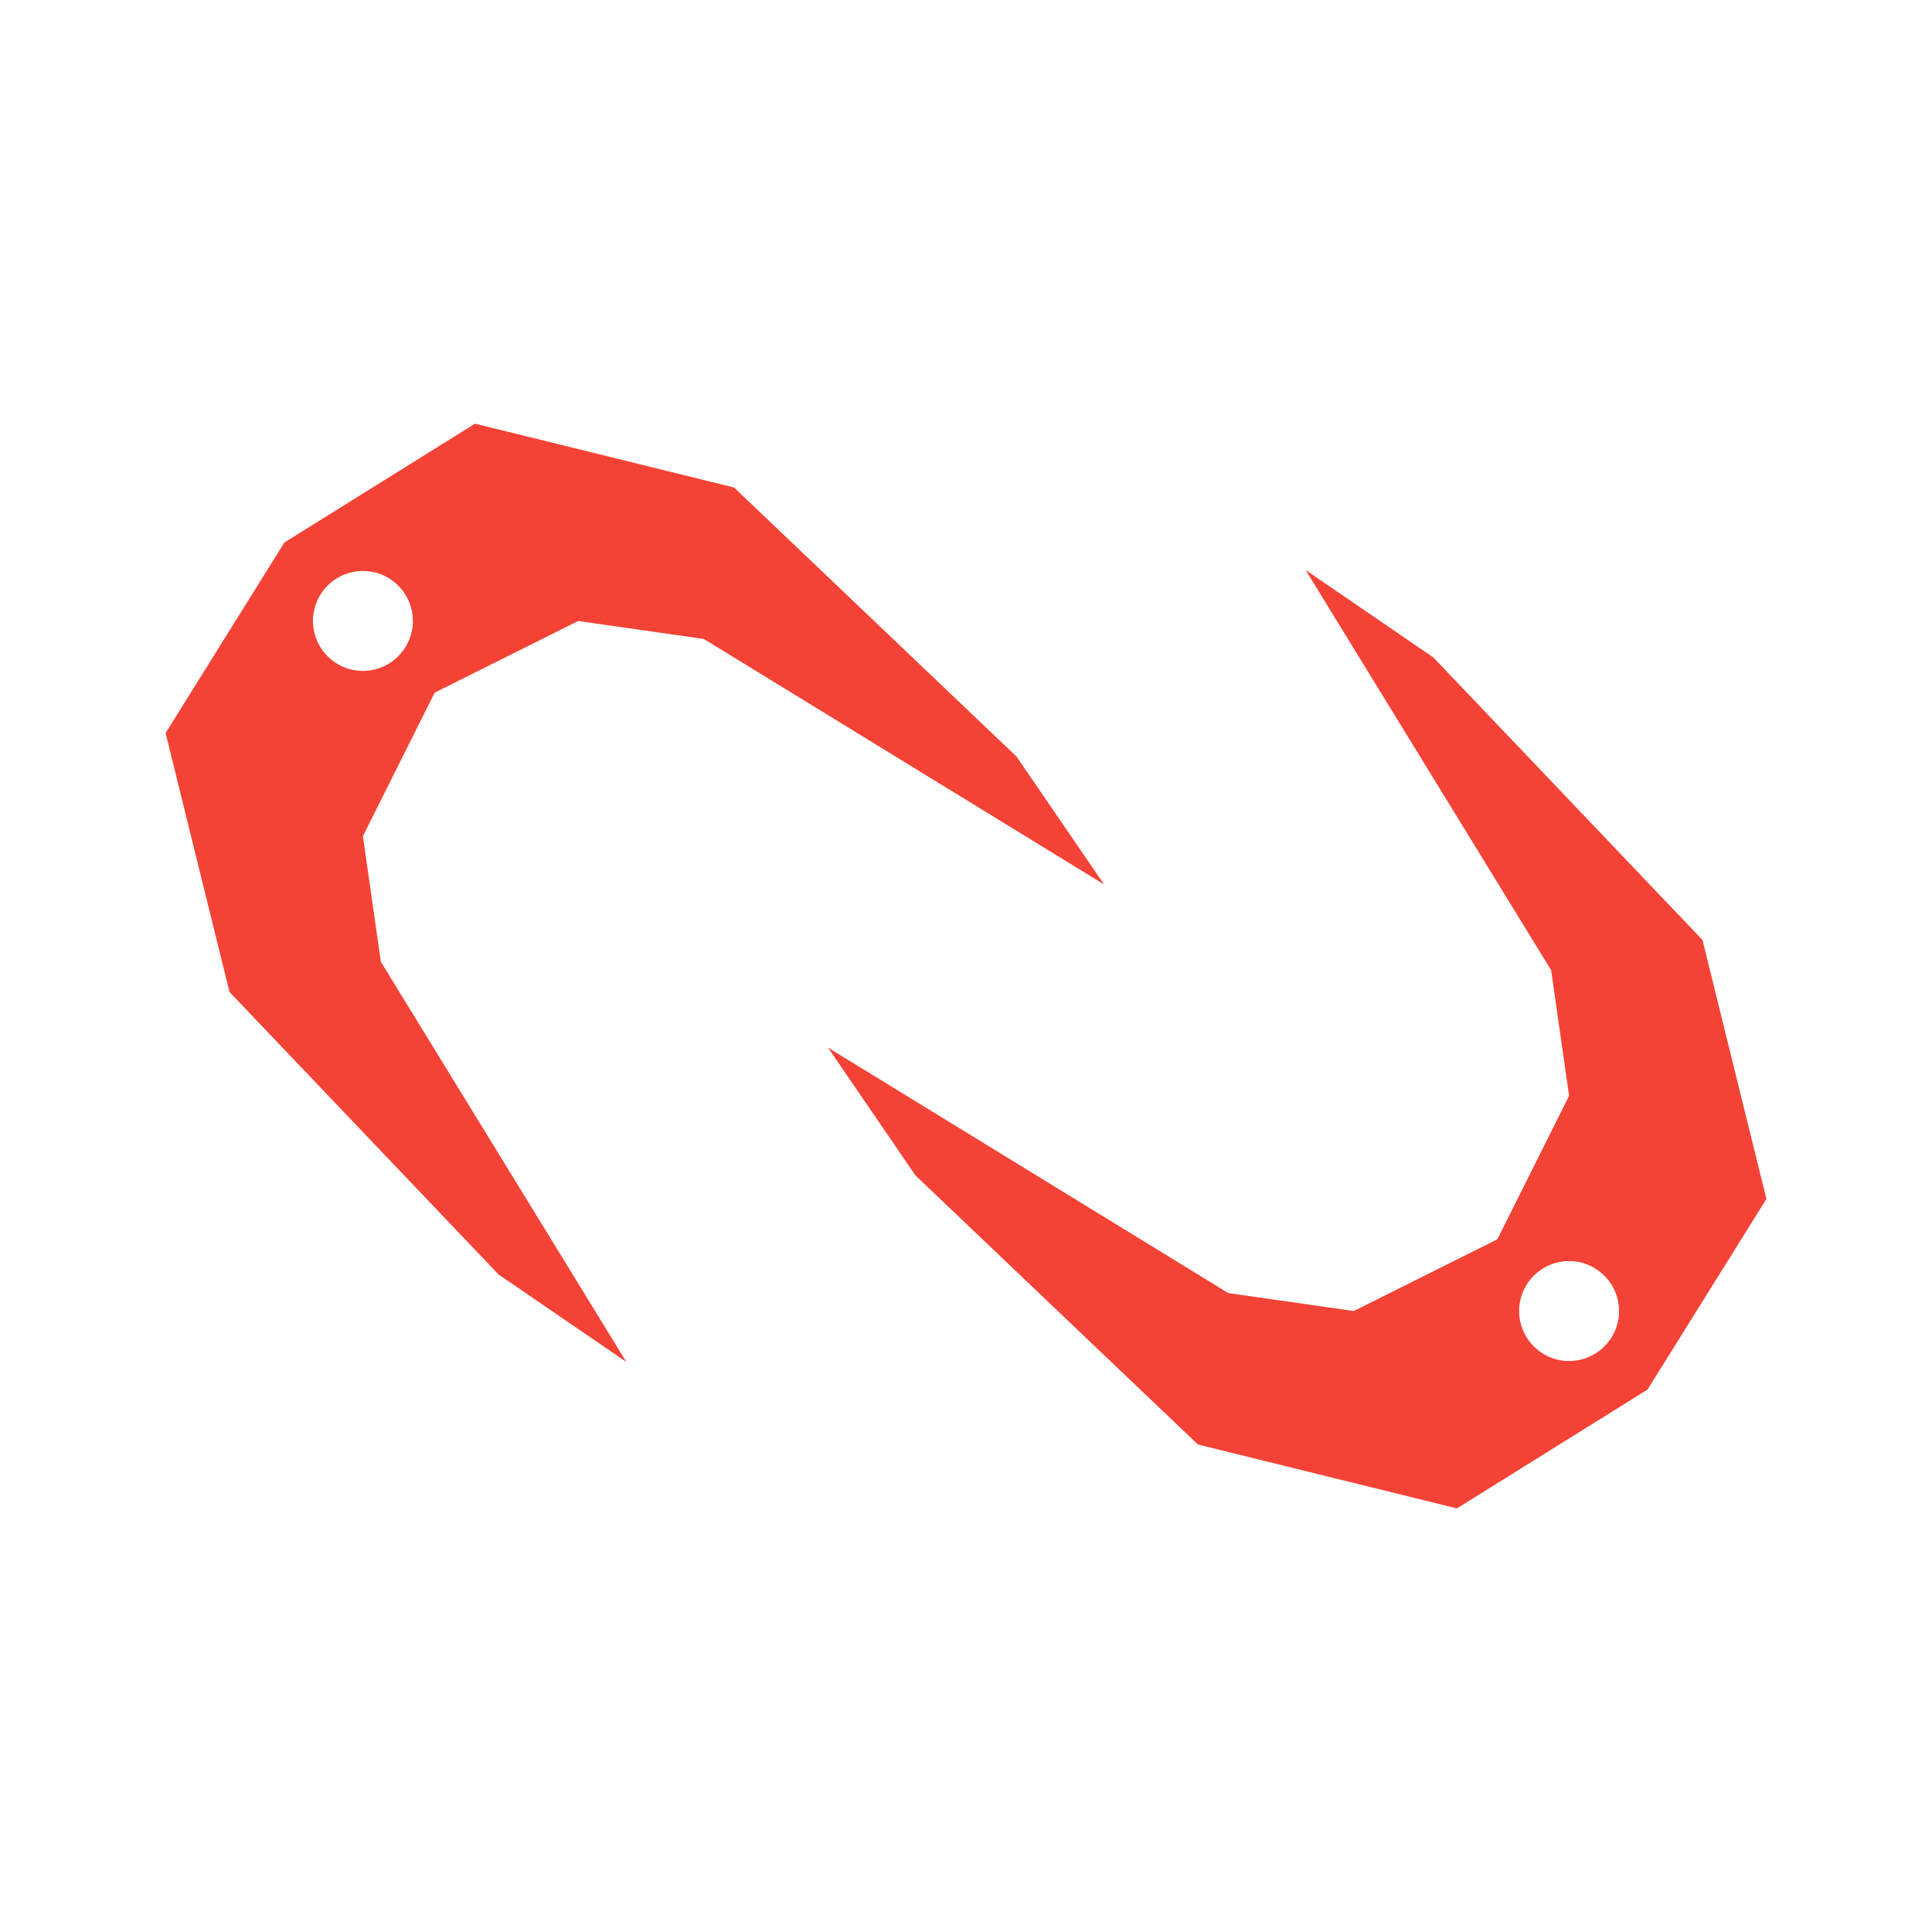
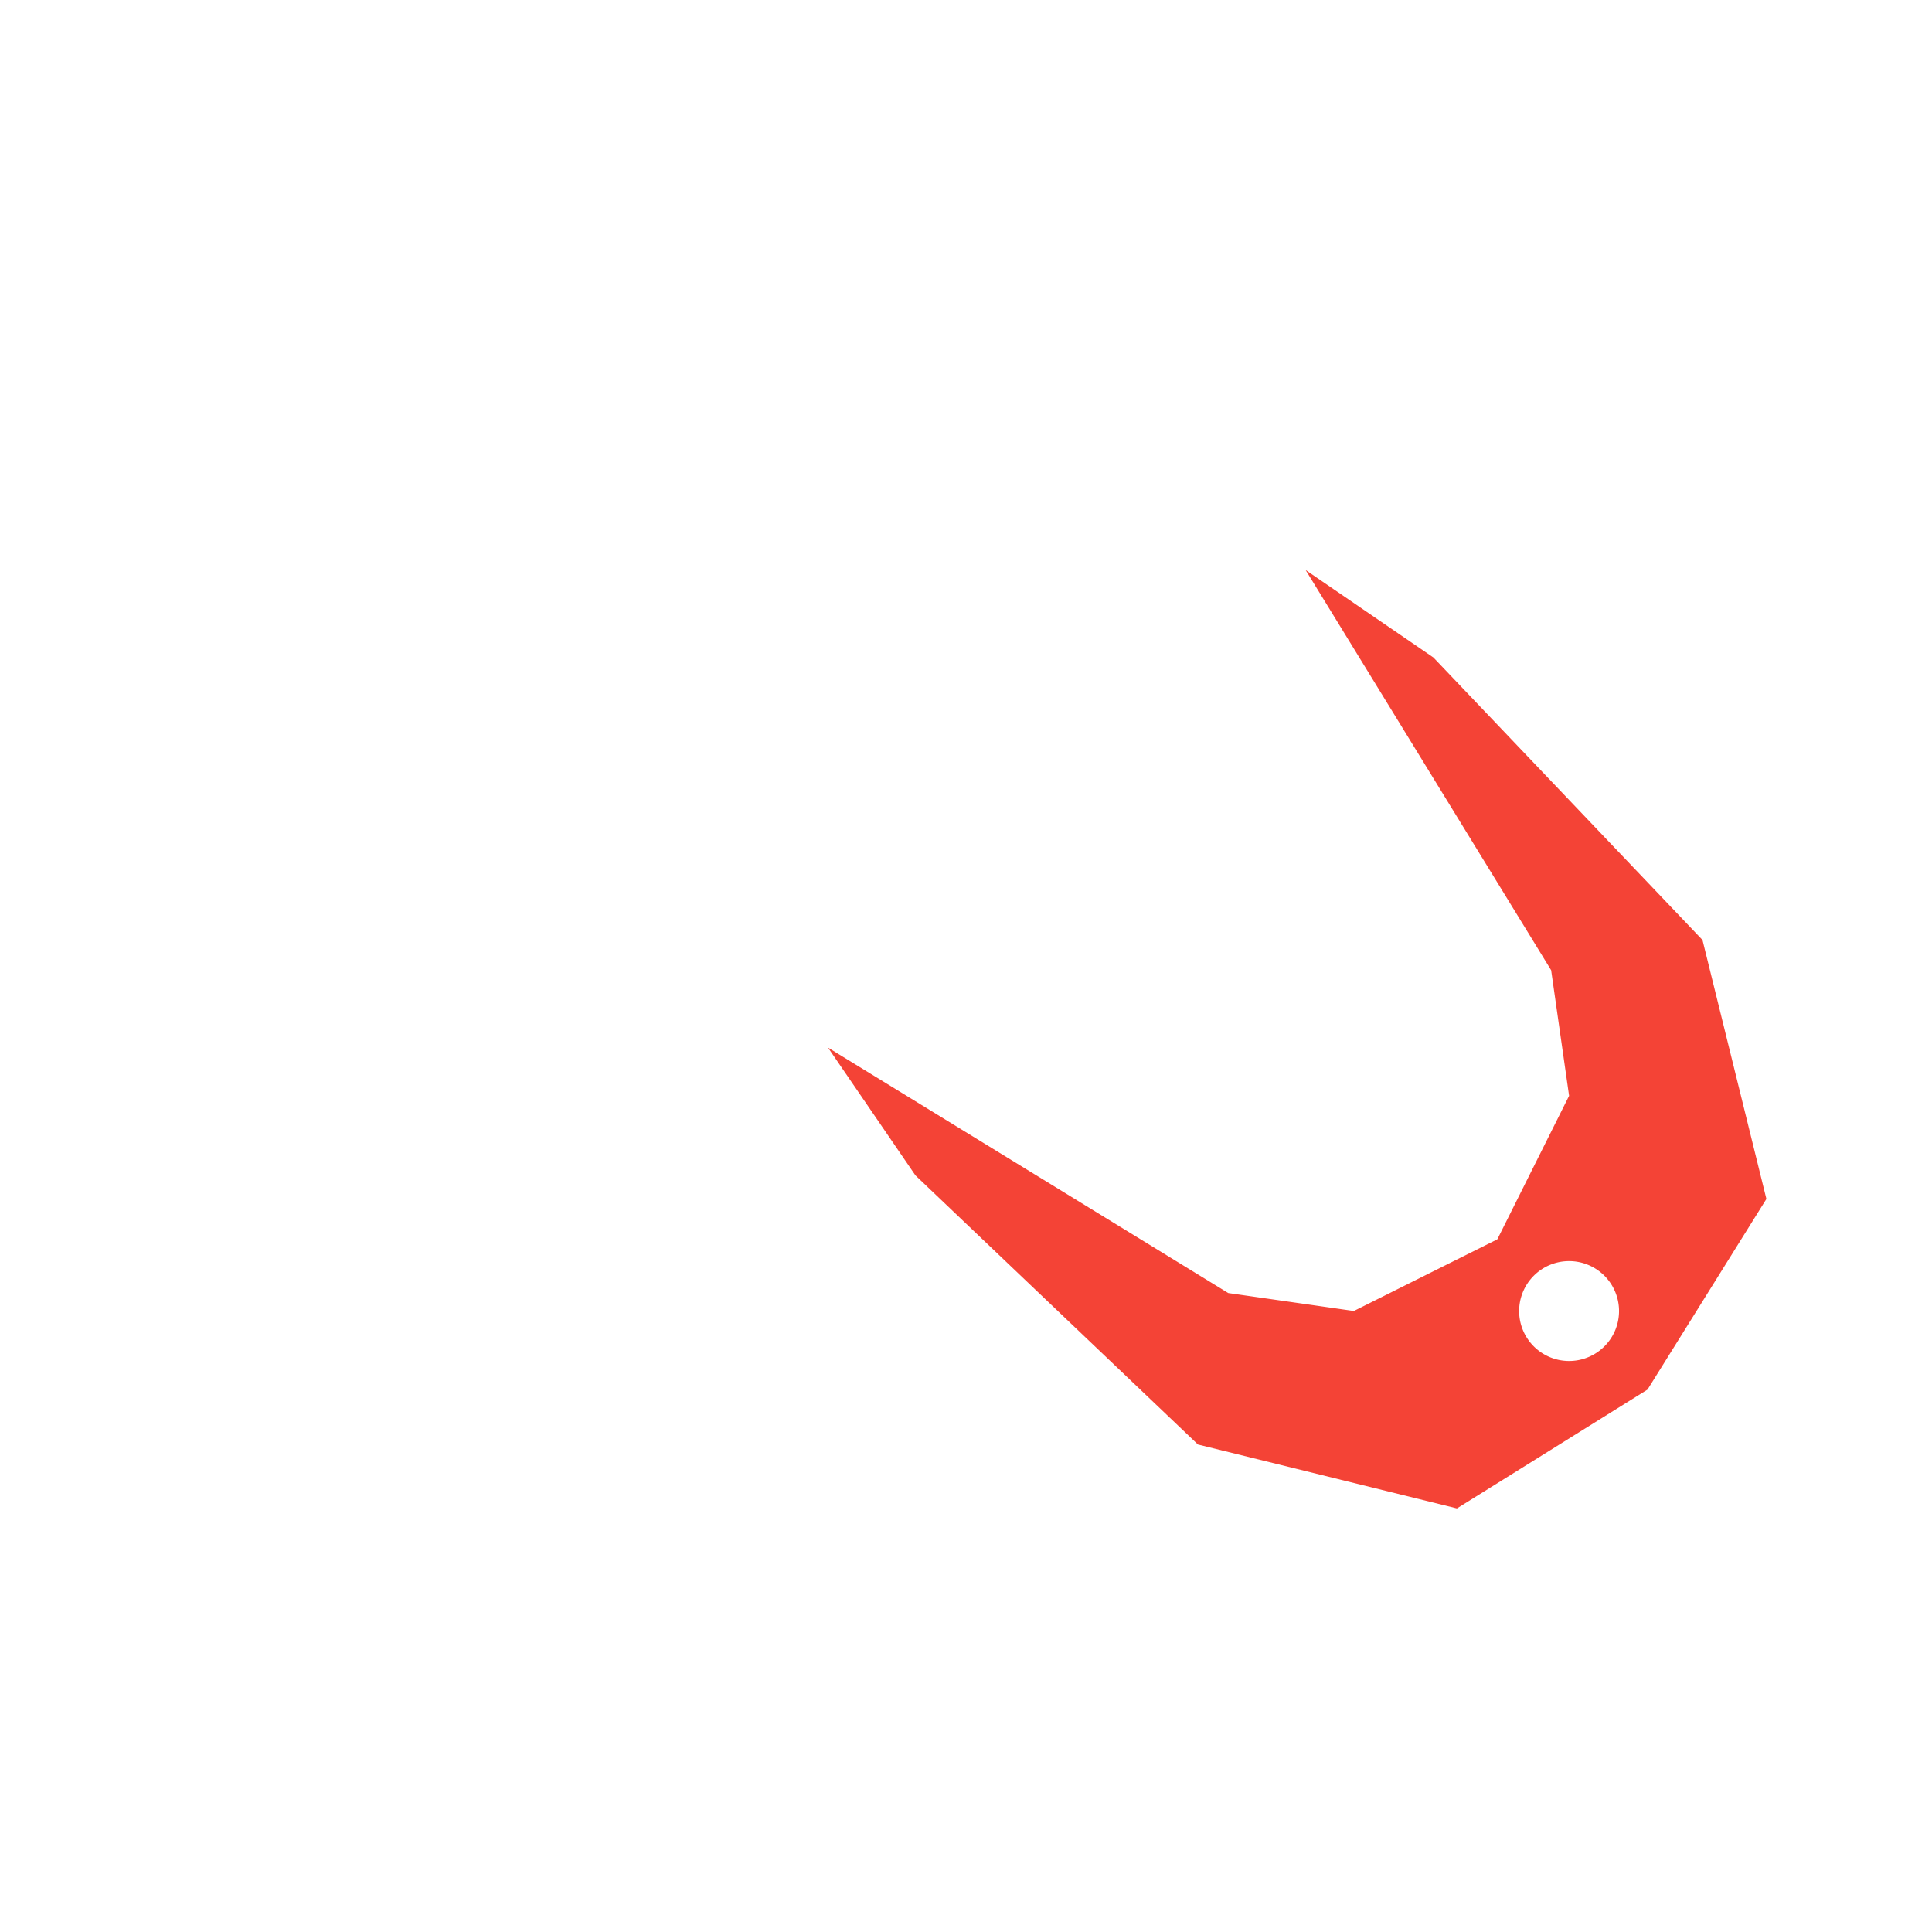
<svg xmlns="http://www.w3.org/2000/svg" id="a17b0a8c-1cfb-4e86-98b5-e0879d84ff5a" data-name="Layer 1" viewBox="0 0 140 140">
  <title>icon_retainers</title>
  <g>
-     <path d="M45.389,98.694l-17.791-29-1.3-9.1,5.2-10.4L41.9,45l9.1,1.3L80,64.086l-6.337-9.261-20.472-19.5L34.422,30.7,20.611,39.309,12,53.119l4.631,18.766,19.5,20.472ZM23.739,42.437a3.619,3.619,0,1,1,0,5.118A3.618,3.618,0,0,1,23.739,42.437Z" style="fill: #f44336" />
    <path d="M94.611,41.306l17.791,29,1.3,9.1-5.2,10.4L98.105,95l-9.1-1.3L60,75.914l6.337,9.261,20.472,19.5,18.765,4.63,13.811-8.611L128,86.881l-4.631-18.766-19.5-20.472Zm21.65,56.257a3.619,3.619,0,1,1,0-5.118A3.618,3.618,0,0,1,116.261,97.563Z" style="fill: #f44336" />
  </g>
</svg>